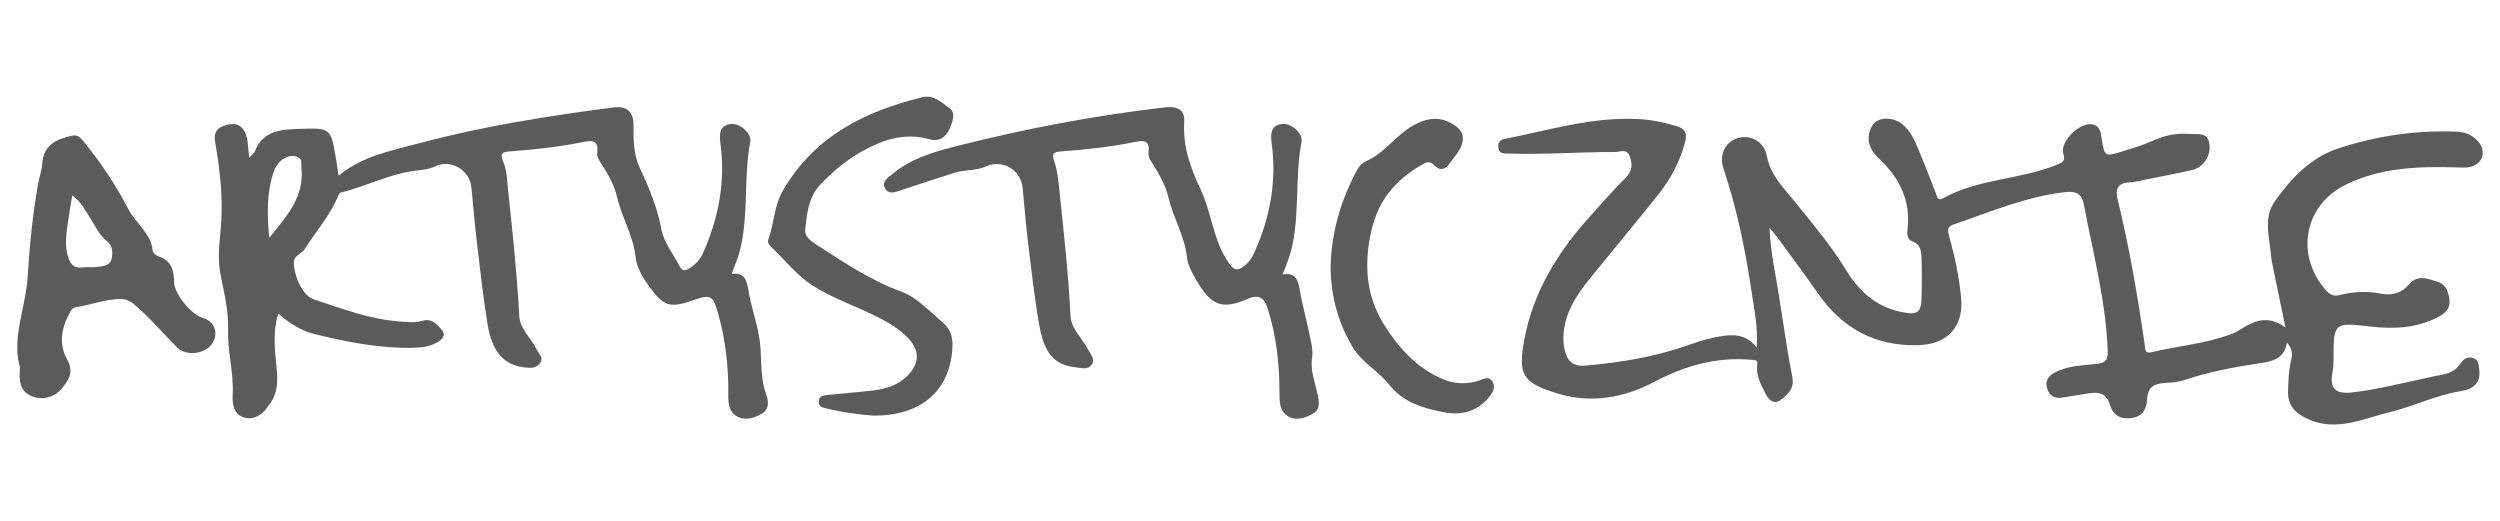
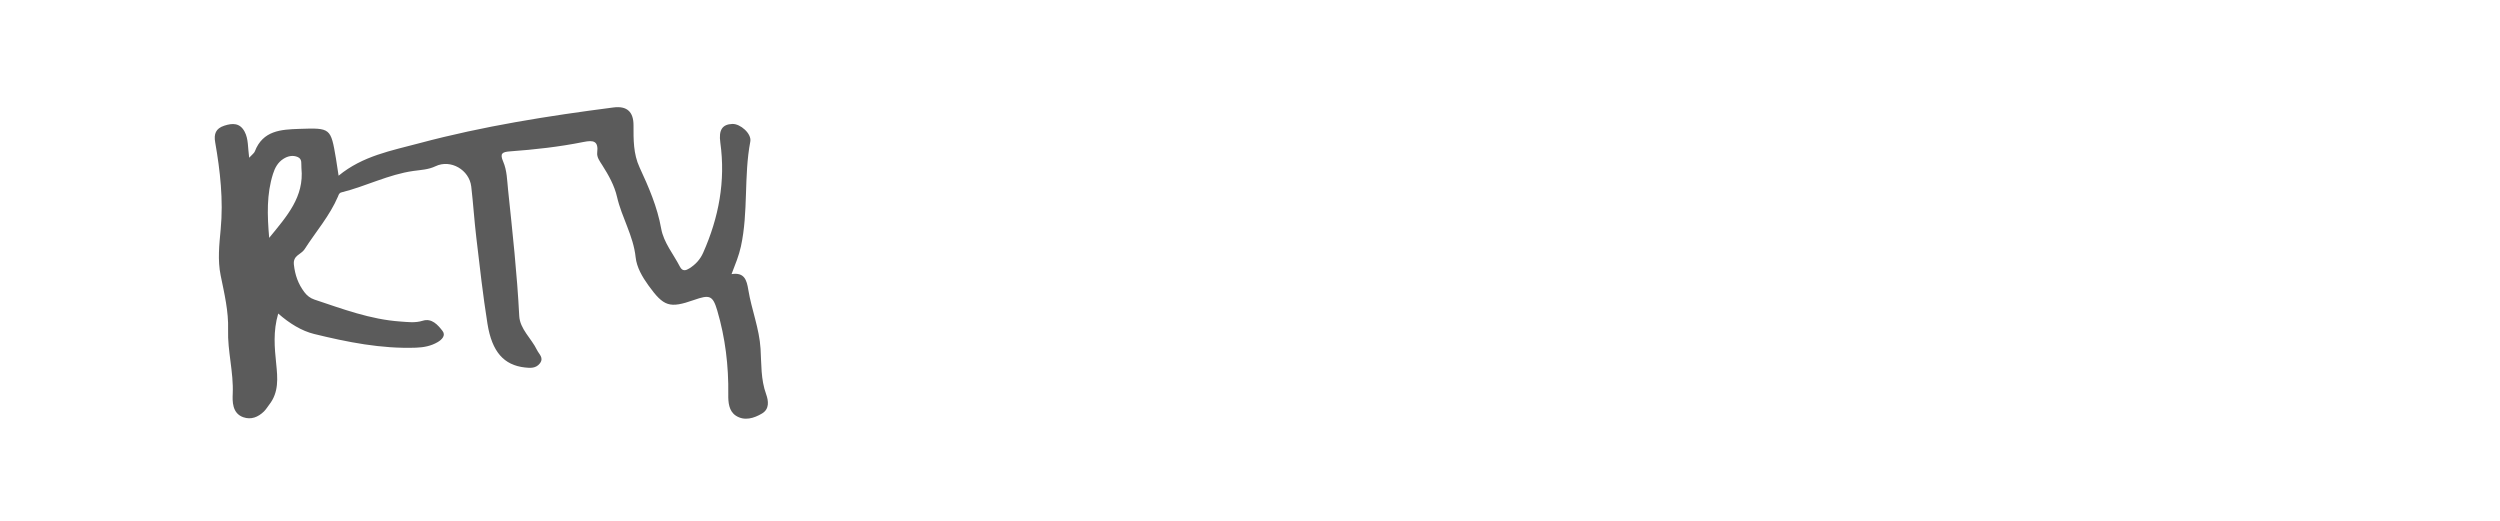
<svg xmlns="http://www.w3.org/2000/svg" version="1.1" id="Layer_1" x="0px" y="0px" viewBox="0 0 993 207" style="enable-background:new 0 0 993 207;" xml:space="preserve">
  <style type="text/css">
	.st0{fill:#5B5B5B;}
</style>
  <g>
-     <path class="st0" d="M702.82,90.47c0.5,9.76,2.33,17.97,3.66,26.25c1.77,11,3.29,22.04,5.41,32.97c0.93,4.79-1.84,7.13-4.81,9.29   c-2.43,1.76-4.58-0.12-5.65-2.3c-1.81-3.68-4.04-7.32-3.47-11.74c0.23-1.81-0.22-1.86-2.27-2.04c-14.02-1.24-26.48,2.38-38.92,8.92   c-11.75,6.17-24.79,8.58-38.2,4.45c-13.91-4.29-15.73-7.42-13.09-21.52c3.55-18.96,13.29-34.54,25.91-48.62   c4.67-5.21,9.27-10.49,14.22-15.42c2.68-2.67,2.92-5.27,1.77-8.53c-1.2-3.4-3.94-1.79-5.95-1.8c-14.14-0.06-28.27,1.12-42.43,0.61   c-1.84-0.07-3.4,0.07-3.82-2.06c-0.36-1.85,0.22-3.29,2.32-3.7c17.59-3.49,34.9-8.88,53.14-7.94c5.17,0.26,10.21,1.29,15.18,2.77   c3.33,0.99,4.47,2.75,3.52,6.31c-2.09,7.87-5.82,14.86-10.84,21.14c-8.83,11.04-17.92,21.89-26.81,32.89   c-5.59,6.92-10.53,14.2-10.71,23.58c-0.03,1.65,0.1,3.35,0.49,4.94c1.04,4.26,2.97,6.75,8.28,6.29c14.33-1.23,28.38-3.59,41.92-8.5   c4.25-1.54,8.52-2.67,12.98-3.31c4.89-0.7,9.3-0.16,13.11,4.69c0.56-7.83-0.91-14.74-1.94-21.61c-2.49-16.73-5.8-33.3-11.22-49.39   c-1.86-5.52,0.49-10.5,5.43-12.18c4.81-1.64,10.65,1.05,11.75,7.01c1.38,7.48,6.31,12.27,10.61,17.57   c7.32,9.04,14.81,17.88,20.92,27.88c4.86,7.94,11.55,14.26,21.14,16.38c7.57,1.67,8.79,0.64,8.82-7.01   c0.02-4.66,0.19-9.33-0.04-13.97c-0.13-2.69-0.16-5.61-3.62-6.89c-1.87-0.7-2.24-2.61-1.98-4.64c1.44-11.38-3.1-20.55-11.14-28.09   c-4.24-3.98-5.54-8.08-2.94-13.1c1.88-3.63,8.35-3.93,12.27-0.54c2.99,2.58,4.63,6.06,6.09,9.6c2.4,5.83,4.69,11.7,6.98,17.57   c0.54,1.38,0.73,3.28,2.92,2.06c14.06-7.81,30.56-7.35,45.18-13.3c2.41-0.98,3.44-1.5,2.55-4.48c-1.41-4.72,6.51-12.46,11.46-11.58   c3.19,0.57,3.36,3.17,3.77,5.7c1.14,7.15,1.25,7.23,8.18,5.09c3.96-1.23,7.97-2.43,11.75-4.12c4.82-2.16,9.69-3.33,14.98-2.86   c3.19,0.28,7.14-0.87,7.89,3.92c0.72,4.57-2.32,9.34-6.66,10.36c-5.83,1.37-11.72,2.44-17.59,3.62c-2.45,0.49-4.89,1.21-7.36,1.31   c-4.73,0.19-5.87,2.58-4.85,6.77c4.65,19.05,7.97,38.35,10.76,57.75c0.22,1.55-0.04,3.67,2.68,3c10.49-2.55,21.38-3.34,31.57-7.19   c0.78-0.29,1.59-0.56,2.28-0.99c5.83-3.61,11.62-7.38,19.38-1.65c-1.93-9.31-3.56-17.22-5.19-25.12c-0.17-0.81-0.41-1.63-0.45-2.45   c-0.4-7.66-3.59-15.64,1.55-22.79c6.59-9.14,14.19-17.27,25.35-20.88c15.17-4.9,30.73-7.22,46.71-6.56   c3.57,0.15,6.43,1.35,8.71,4.1c3.11,3.75,1.77,8.41-2.88,9.78c-1.94,0.57-3.92,0.37-5.93,0.31c-15.06-0.45-30.06,0.06-43.92,6.87   c-16.63,8.17-20.17,28.04-7.85,41.97c1.65,1.87,3.21,2.47,5.6,1.85c5.4-1.4,10.96-1.59,16.36-0.52c4.68,0.93,8.2-0.44,11.1-3.78   c3.42-3.93,7.3-2.11,11.04-1.05c3.56,1.01,4.62,4.11,4.93,7.37c0.38,4.07-2.55,5.85-5.66,7.32c-8.11,3.85-16.7,4.2-25.42,3.21   c-14.98-1.69-14.96-1.74-14.95,13.26c0,1.65-0.13,3.33-0.43,4.95c-1.17,6.23,1.09,8.67,7.56,7.96c9.12-0.99,18-3.24,26.94-5.14   c2.76-0.59,5.5-1.3,8.29-1.76c3.22-0.54,6.02-1.59,7.93-4.48c1.14-1.73,2.82-3.02,5.07-2.35c2.42,0.72,2.31,3.09,2.53,4.97   c0.55,4.67-2.09,7.43-7.28,8.23c-9.84,1.51-18.83,6.08-28.34,8.36c-10.58,2.54-21.32,8.01-32.81,2.57   c-4.92-2.33-7.73-5.46-7.53-11.05c0.14-4,0.21-7.98,1.15-11.9c0.54-2.27,0.85-4.58-1.59-7.27c-1.17,6.81-6.11,7.5-11.35,8.29   c-9.98,1.49-19.9,3.4-29.52,6.63c-2.33,0.78-4.9,0.98-7.38,1.11c-4.29,0.23-7.02,1.38-7.31,6.57c-0.3,5.46-3.27,7.54-8.09,7.47   c-3.61-0.05-5.76-2.27-6.59-5.16c-1.32-4.63-4.28-5.39-8.3-4.77c-3.45,0.53-6.91,1.04-10.34,1.66c-3.05,0.55-5.34-0.34-6.31-3.38   c-0.94-2.94,0.1-5.03,2.95-6.53c5.36-2.82,11.27-2.77,17-3.48c3.57-0.44,4.14-1.98,4.03-5.21c-0.69-19.65-5.8-38.55-9.39-57.72   c-0.82-4.38-2.79-5.77-7.48-5.24c-15.59,1.74-29.8,7.91-44.41,12.87c-2.93,1-2.16,2.85-1.64,4.74c2.22,8.02,3.93,16.16,4.71,24.44   c1.07,11.4-5.47,18.43-17.11,18.74c-17.01,0.46-30.05-6.66-39.71-20.5c-5.23-7.5-10.7-14.83-16.09-22.22   C705.34,93.37,704.47,92.45,702.82,90.47z" />
    <path class="st0" d="M98.97,62.65c1.21-1.32,1.99-1.82,2.25-2.52c3.21-8.31,10.39-8.69,17.65-8.94   c12.47-0.42,12.51-0.39,14.58,11.83c0.35,2.08,0.64,4.17,1.04,6.77c9.58-7.9,20.98-9.94,32.23-12.95   c25.31-6.76,51.04-10.81,76.94-14.16c5.42-0.7,7.99,1.77,7.97,7.11c-0.01,5.61-0.09,11.31,2.4,16.68   c3.62,7.83,7.05,15.67,8.59,24.33c0.98,5.54,4.87,10.13,7.45,15.14c1.01,1.97,2.41,1.5,3.73,0.67c2.42-1.52,4.28-3.48,5.5-6.23   c6.21-13.99,8.94-28.46,6.81-43.74c-0.71-5.08,0.83-7.26,4.78-7.41c3.16-0.12,7.73,3.87,7.13,6.99   c-2.62,13.79-0.73,27.96-3.74,41.71c-0.79,3.6-2.17,6.95-3.71,10.95c5.12-0.81,6.02,2.35,6.66,6.25   c1.29,7.86,4.38,15.39,4.86,23.38c0.37,6.09,0.07,12.17,2.22,18.08c0.96,2.66,1.35,5.87-1.62,7.64c-3.2,1.91-7.01,3.09-10.4,0.88   c-2.8-1.83-3.07-5.3-3.02-8.5c0.16-11.3-1.19-22.44-4.37-33.25c-1.81-6.14-3.1-6.36-9.31-4.19c-9.63,3.37-11.95,2.61-18-5.76   c-2.47-3.42-4.69-7.21-5.12-11.25c-0.9-8.54-5.52-15.79-7.39-23.96c-1.04-4.54-3.36-8.65-5.86-12.59   c-0.99-1.55-2.23-3.16-2.01-5.01c0.57-4.65-1.55-4.99-5.39-4.22c-9.63,1.94-19.41,3.03-29.2,3.74c-3.13,0.23-4.17,0.79-2.76,4.06   c1.53,3.53,1.55,7.47,1.95,11.27c1.74,16.66,3.58,33.3,4.43,50.04c0.26,5.19,4.83,8.93,7.05,13.53c0.82,1.7,2.85,3.11,1.13,5.33   c-1.57,2.02-3.79,1.85-5.95,1.61c-8.28-0.94-13.05-6.13-14.85-17.37c-1.81-11.33-3.07-22.74-4.42-34.14   c-0.81-6.77-1.23-13.59-2.02-20.36c-0.78-6.66-8.22-10.93-14.2-8.06c-2.82,1.35-5.8,1.46-8.71,1.86   c-9.98,1.39-18.94,6.12-28.6,8.51c-1.04,0.26-1.1,0.9-1.43,1.67c-3.3,7.7-8.83,14-13.29,20.97c-1.31,2.04-4.61,2.34-4.22,6.03   c0.44,4.15,1.71,7.73,4.18,10.99c1.03,1.36,2.31,2.37,3.95,2.92c11.2,3.73,22.28,7.92,34.21,8.73c2.95,0.2,5.82,0.63,8.86-0.32   c3.55-1.11,5.98,1.64,7.85,4.07c1.38,1.8-0.28,3.45-1.94,4.43c-2.63,1.55-5.52,2.1-8.6,2.21c-13.8,0.49-27.23-2.2-40.45-5.44   c-4.91-1.2-9.81-4.17-14.28-8.13c-2.09,7.11-1.45,13.55-0.8,19.95c0.58,5.69,1.09,11.3-2.75,16.22c-0.72,0.92-1.31,1.95-2.14,2.75   c-2.3,2.23-5.05,3.37-8.2,2.27c-4.47-1.57-4.3-6.46-4.18-9.28c0.38-8.63-2.1-16.93-1.84-25.51c0.22-7.25-1.5-14.4-2.95-21.51   c-1.25-6.13-0.56-12.26,0.01-18.39c1.09-11.62-0.19-23.1-2.19-34.52c-0.57-3.25,0.19-5.47,3.59-6.58c3.35-1.09,6.24-1.15,8.12,2.4   C98.7,55.22,98.41,58.47,98.97,62.65z M106.92,94.48c7.05-8.64,13.96-16.27,12.81-27.69c-0.16-1.61,0.44-3.59-1.46-4.41   c-1.9-0.82-3.86-0.45-5.68,0.7c-2.27,1.43-3.41,3.64-4.16,6.01C105.89,77.12,106.13,85.32,106.92,94.48z" />
-     <path class="st0" d="M509.47,109.01c4.86-0.8,6,1.81,6.68,5.64c1.16,6.53,2.92,12.95,4.26,19.45c0.53,2.59,1.17,5.36,0.77,7.89   c-0.82,5.18,1.15,9.77,2.15,14.58c0.58,2.8,1.28,5.9-1.7,7.66c-3.2,1.9-7.02,3.09-10.39,0.87c-2.8-1.83-3.03-5.3-3.02-8.5   c0.01-11.61-1.15-23.07-4.74-34.16c-1.23-3.8-3.05-5.83-8.04-3.67c-10.04,4.34-14.35,2.55-19.98-7.03   c-1.75-2.98-3.67-6.27-4.01-9.58c-0.88-8.37-5.4-15.48-7.26-23.47c-1.1-4.72-3.42-8.97-5.99-13.07c-0.98-1.56-2.23-3.16-2.01-5.01   c0.57-4.64-1.54-5-5.39-4.22c-9.63,1.94-19.4,3.03-29.2,3.74c-3.12,0.23-3.99,0.74-2.82,4.07c1.19,3.4,1.57,7.13,1.94,10.76   c1.74,16.82,3.66,33.62,4.49,50.53c0.26,5.19,4.78,8.95,7.07,13.52c0.95,1.89,2.88,3.62,1.3,5.86c-1.52,2.16-4.01,1.27-6.04,1.06   c-8.39-0.86-12.62-5.09-14.65-16.28c-2.05-11.28-3.25-22.71-4.65-34.1c-0.85-6.93-1.33-13.91-2.04-20.86   c-0.74-7.3-7.96-11.55-14.64-8.56c-3.9,1.75-8.2,1.2-12.15,2.43c-7.13,2.22-14.22,4.57-21.31,6.92c-2.41,0.8-5.18,2.05-6.64-0.83   c-1.33-2.63,1.38-4.16,3.1-5.59c7.36-6.13,16.22-8.69,25.33-11c27.27-6.93,54.83-12.17,82.78-15.41c5.04-0.58,8.01,0.99,7.71,5.68   c-0.62,9.7,2.42,18.27,6.46,26.81c4.45,9.39,4.98,20.25,11.13,29.16c2.35,3.41,3.71,3.32,6.47,1.14c1.93-1.52,3.04-3.43,4-5.58   c6.15-13.83,8.73-28.17,6.62-43.27c-0.7-5.04,0.87-7.25,4.82-7.37c3.17-0.1,7.69,3.9,7.1,7.03c-2.6,13.63-0.78,27.62-3.65,41.21   C512.54,101.24,511.13,104.77,509.47,109.01z" />
-     <path class="st0" d="M7.93,145.83c-3.42-11.5,2.28-23.49,3.05-35.88c0.78-12.44,1.99-24.86,4.2-37.15c0.47-2.61,1.43-5.17,1.6-7.79   c0.5-7.5,5.63-9.76,11.83-11.11c2.5-0.54,3.58,1.07,4.85,2.63C40.2,64.8,46.12,73.67,51,83.1c2.94,5.68,8.98,9.49,9.65,16.5   c0.08,0.85,1.46,1.95,2.45,2.29c5.03,1.7,6,5.47,6.05,10.2c0.05,4.64,6.95,12.93,11.17,14.08c4.98,1.36,6.75,6.31,3.78,10.56   c-2.78,3.96-10.23,4.77-13.67,1.34c-5.65-5.64-10.79-11.77-16.9-16.96c-1.94-1.65-3.81-2.51-6.25-2.38   c-5.86,0.3-11.37,2.39-17.12,3.28c-1.11,0.17-1.7,0.87-2.22,1.78c-3.48,6.14-4.8,12.71-1.27,18.99c2.79,4.96,0.59,8.27-2.18,11.61   c-3.1,3.72-8.22,4.7-12.25,2.82C7.74,155.11,7.55,151.2,7.93,145.83z M28.68,77.61c-0.83,5.34-1.64,9.87-2.21,14.43   c-0.39,3.11-0.43,6.22,0.4,9.36c0.87,3.3,2.27,5.36,6.11,4.81c1.79-0.25,3.66,0.07,5.46-0.16c2.27-0.29,5.14-0.5,5.81-2.95   c0.68-2.46,0.55-5.54-1.79-7.36c-3.29-2.55-4.72-6.29-6.89-9.56C33.68,83.36,32.26,80.14,28.68,77.61z" />
-     <path class="st0" d="M346.86,165.08c-5.26-0.38-11.85-1.18-18.33-2.78c-1.69-0.42-3.46-0.63-3.33-2.87   c0.13-2.24,2.03-2.4,3.67-2.57c5.95-0.62,11.91-1.05,17.85-1.76c5.37-0.64,10.42-2.19,14.25-6.38c4.24-4.63,4.24-9.53,0.03-14.11   c-3.44-3.74-7.69-6.25-12.16-8.55c-8.69-4.48-18.13-7.45-26.36-12.82c-6.18-4.03-10.67-9.99-16.01-14.99   c-0.88-0.82-1.74-1.89-1.31-3.06c2.4-6.5,2.19-13.43,6.05-19.94c12.62-21.32,32.33-30.99,55.06-36.61   c4.75-1.17,7.95,2.26,11.04,4.47c2.45,1.75,0.96,5.63-0.3,8.36c-1.48,3.22-4.16,4.89-7.71,3.88c-10.3-2.95-19.35,0.34-28.02,5.4   c-5.78,3.37-10.83,7.73-15.44,12.57c-4.82,5.06-5.33,11.7-6.02,18.1c-0.26,2.45,2.31,4.39,4.28,5.65   c10.85,6.96,21.41,14.24,33.82,18.73c6.26,2.27,11.35,7.95,16.7,12.42c2.74,2.29,3.84,5.55,3.69,9.38   C377.64,154.78,366.34,165.21,346.86,165.08z" />
-     <path class="st0" d="M528.49,107.2c0.16-14.48,3.94-27.26,10.34-39.33c0.93-1.75,2.09-3.09,4.14-4.01c4.59-2.07,8.1-5.75,11.8-9.09   c3.49-3.15,7.19-5.92,11.84-7.14c4.35-1.14,8.22-0.02,11.75,2.56c3.32,2.43,3.23,5.66,1.57,8.88c-1.05,2.04-2.7,3.78-4.02,5.7   c-1.75,2.54-3.92,3.32-6.15,0.92c-1.92-2.06-3.55-1.12-5.26-0.11c-10.25,6.01-17.03,13.85-19.84,26.29   c-3,13.3-1.94,25.61,4.78,36.58c5.66,9.24,13.19,17.84,23.85,22.23c4.69,1.93,9.75,2.06,14.67,0.3c1.74-0.62,3.49-1.61,4.82,0.57   c1.22,2.01,0.47,3.82-0.81,5.52c-4.62,6.11-11.02,8.08-18.16,6.73c-8.29-1.58-16.31-3.77-22.09-11.08   c-4.28-5.41-10.8-8.73-14.51-14.94C531.4,128.07,528.82,117.61,528.49,107.2z" />
  </g>
</svg>